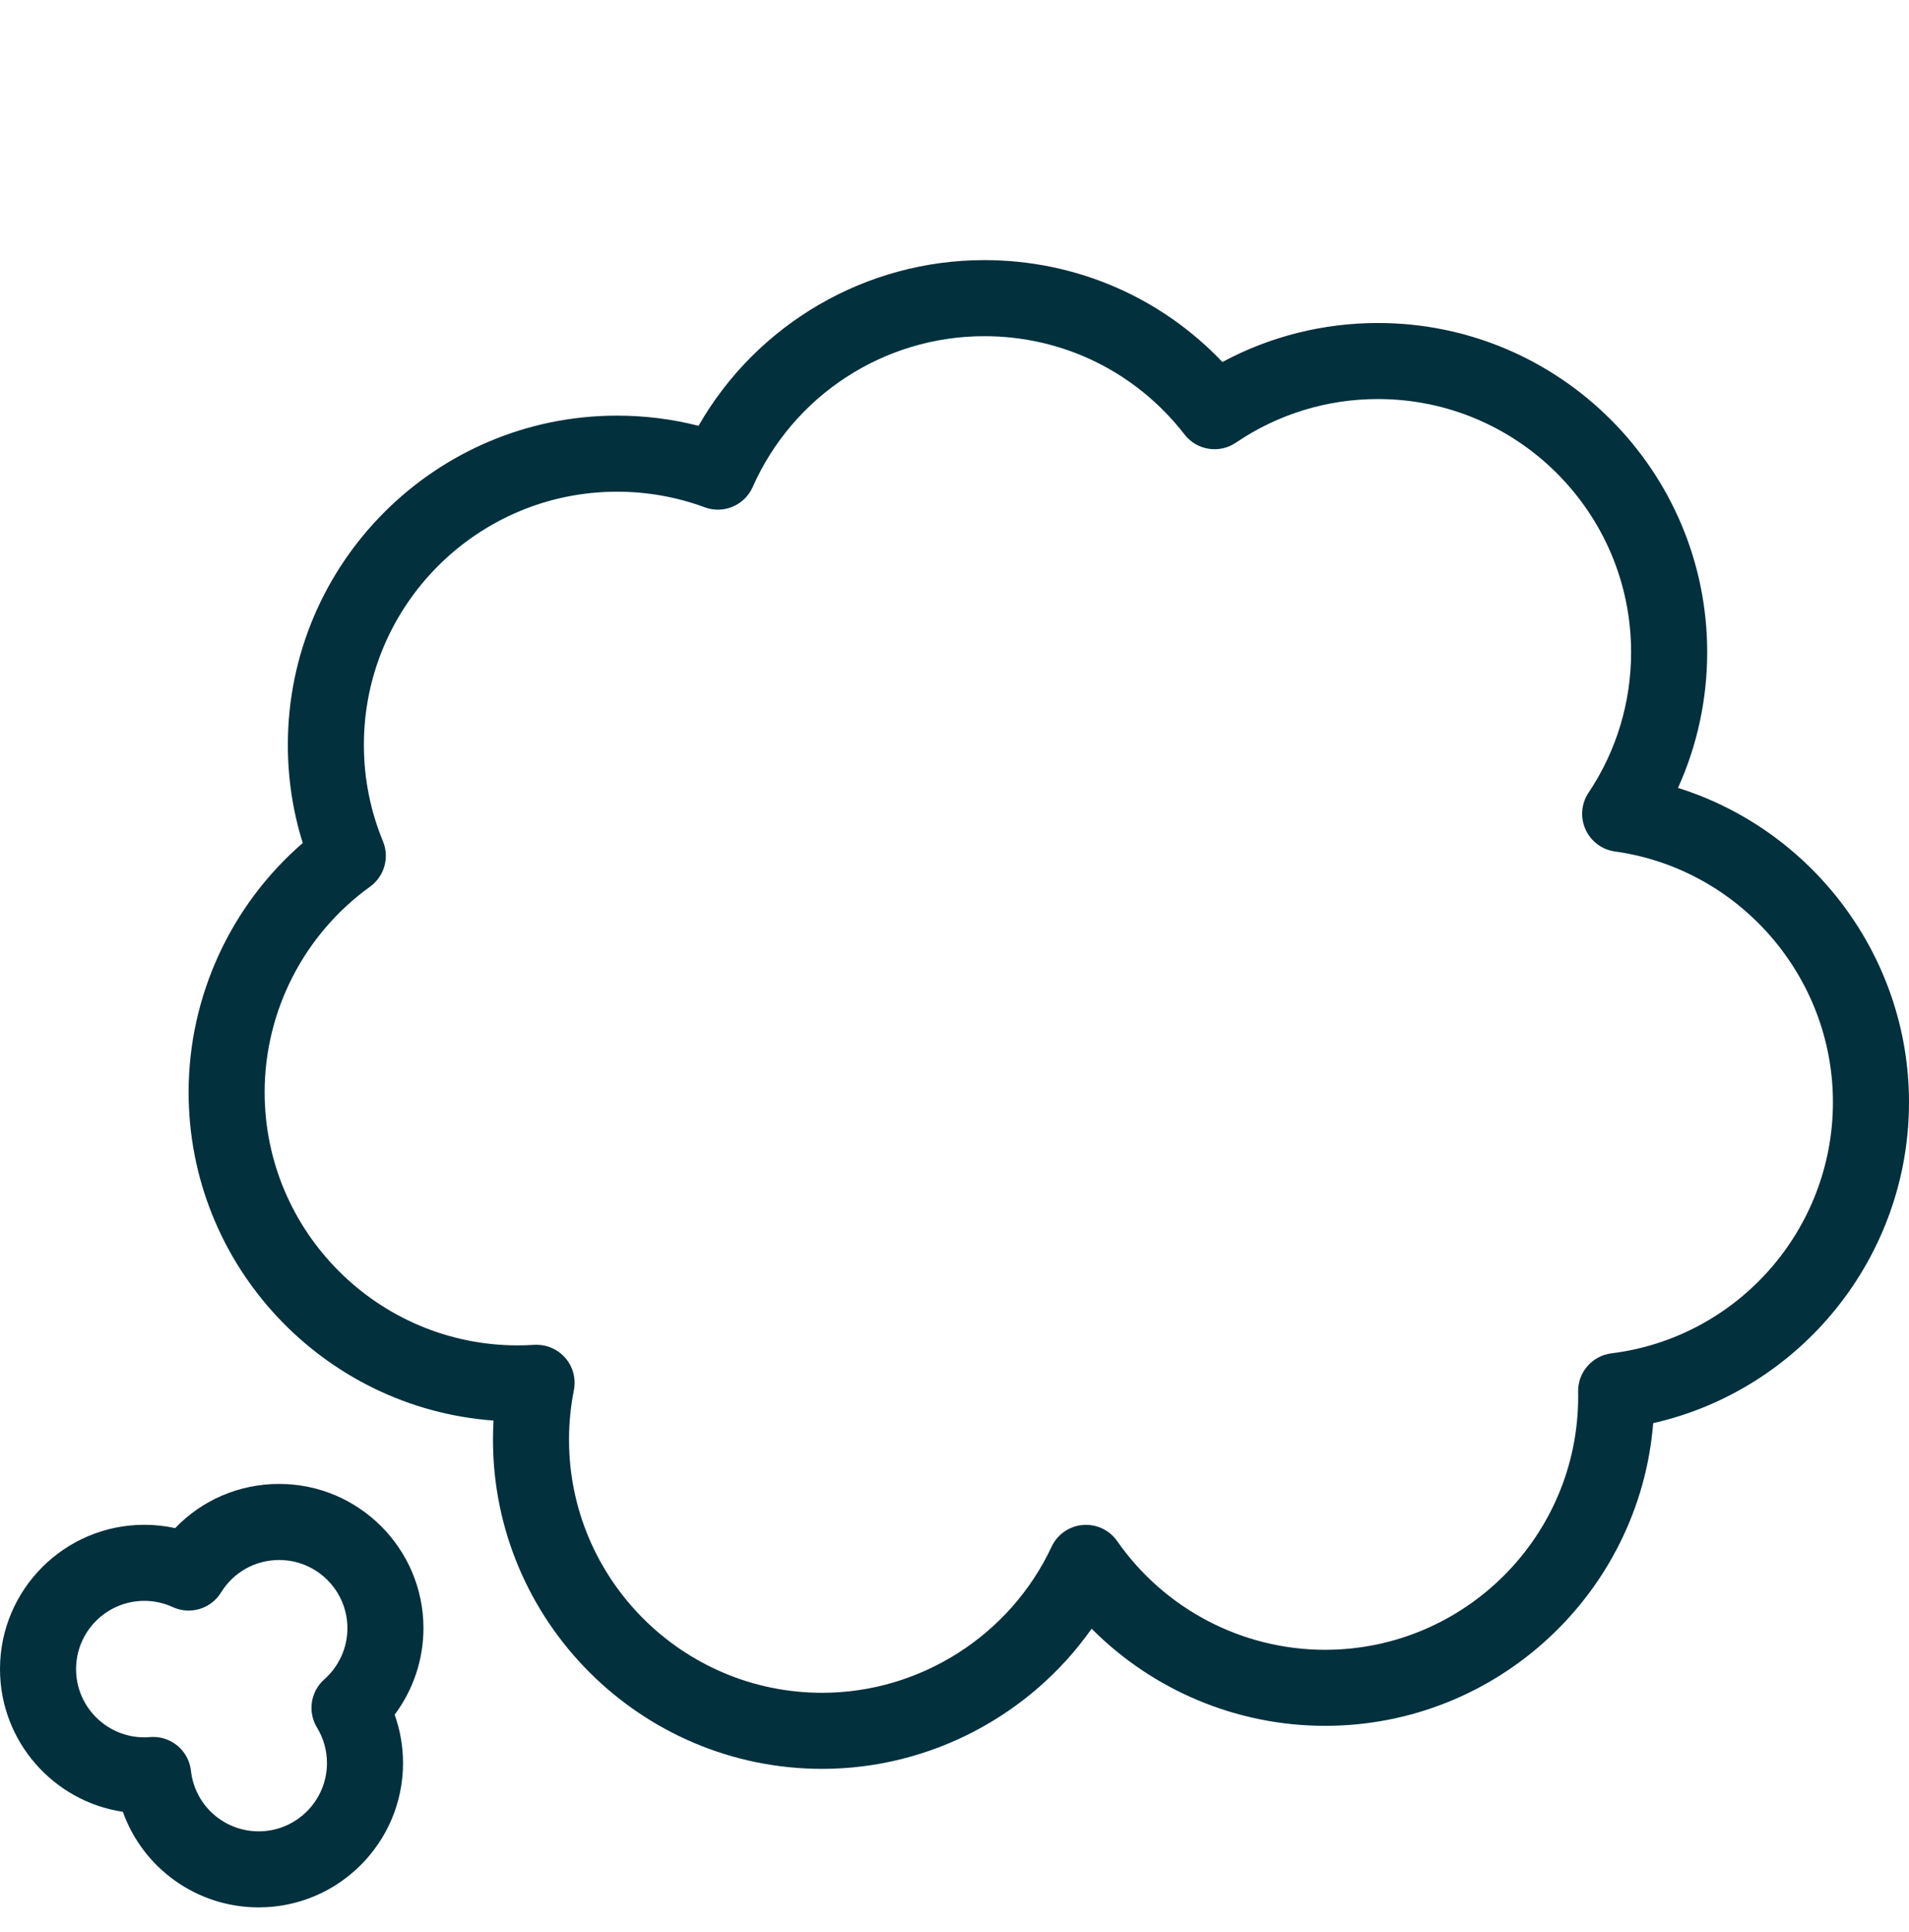
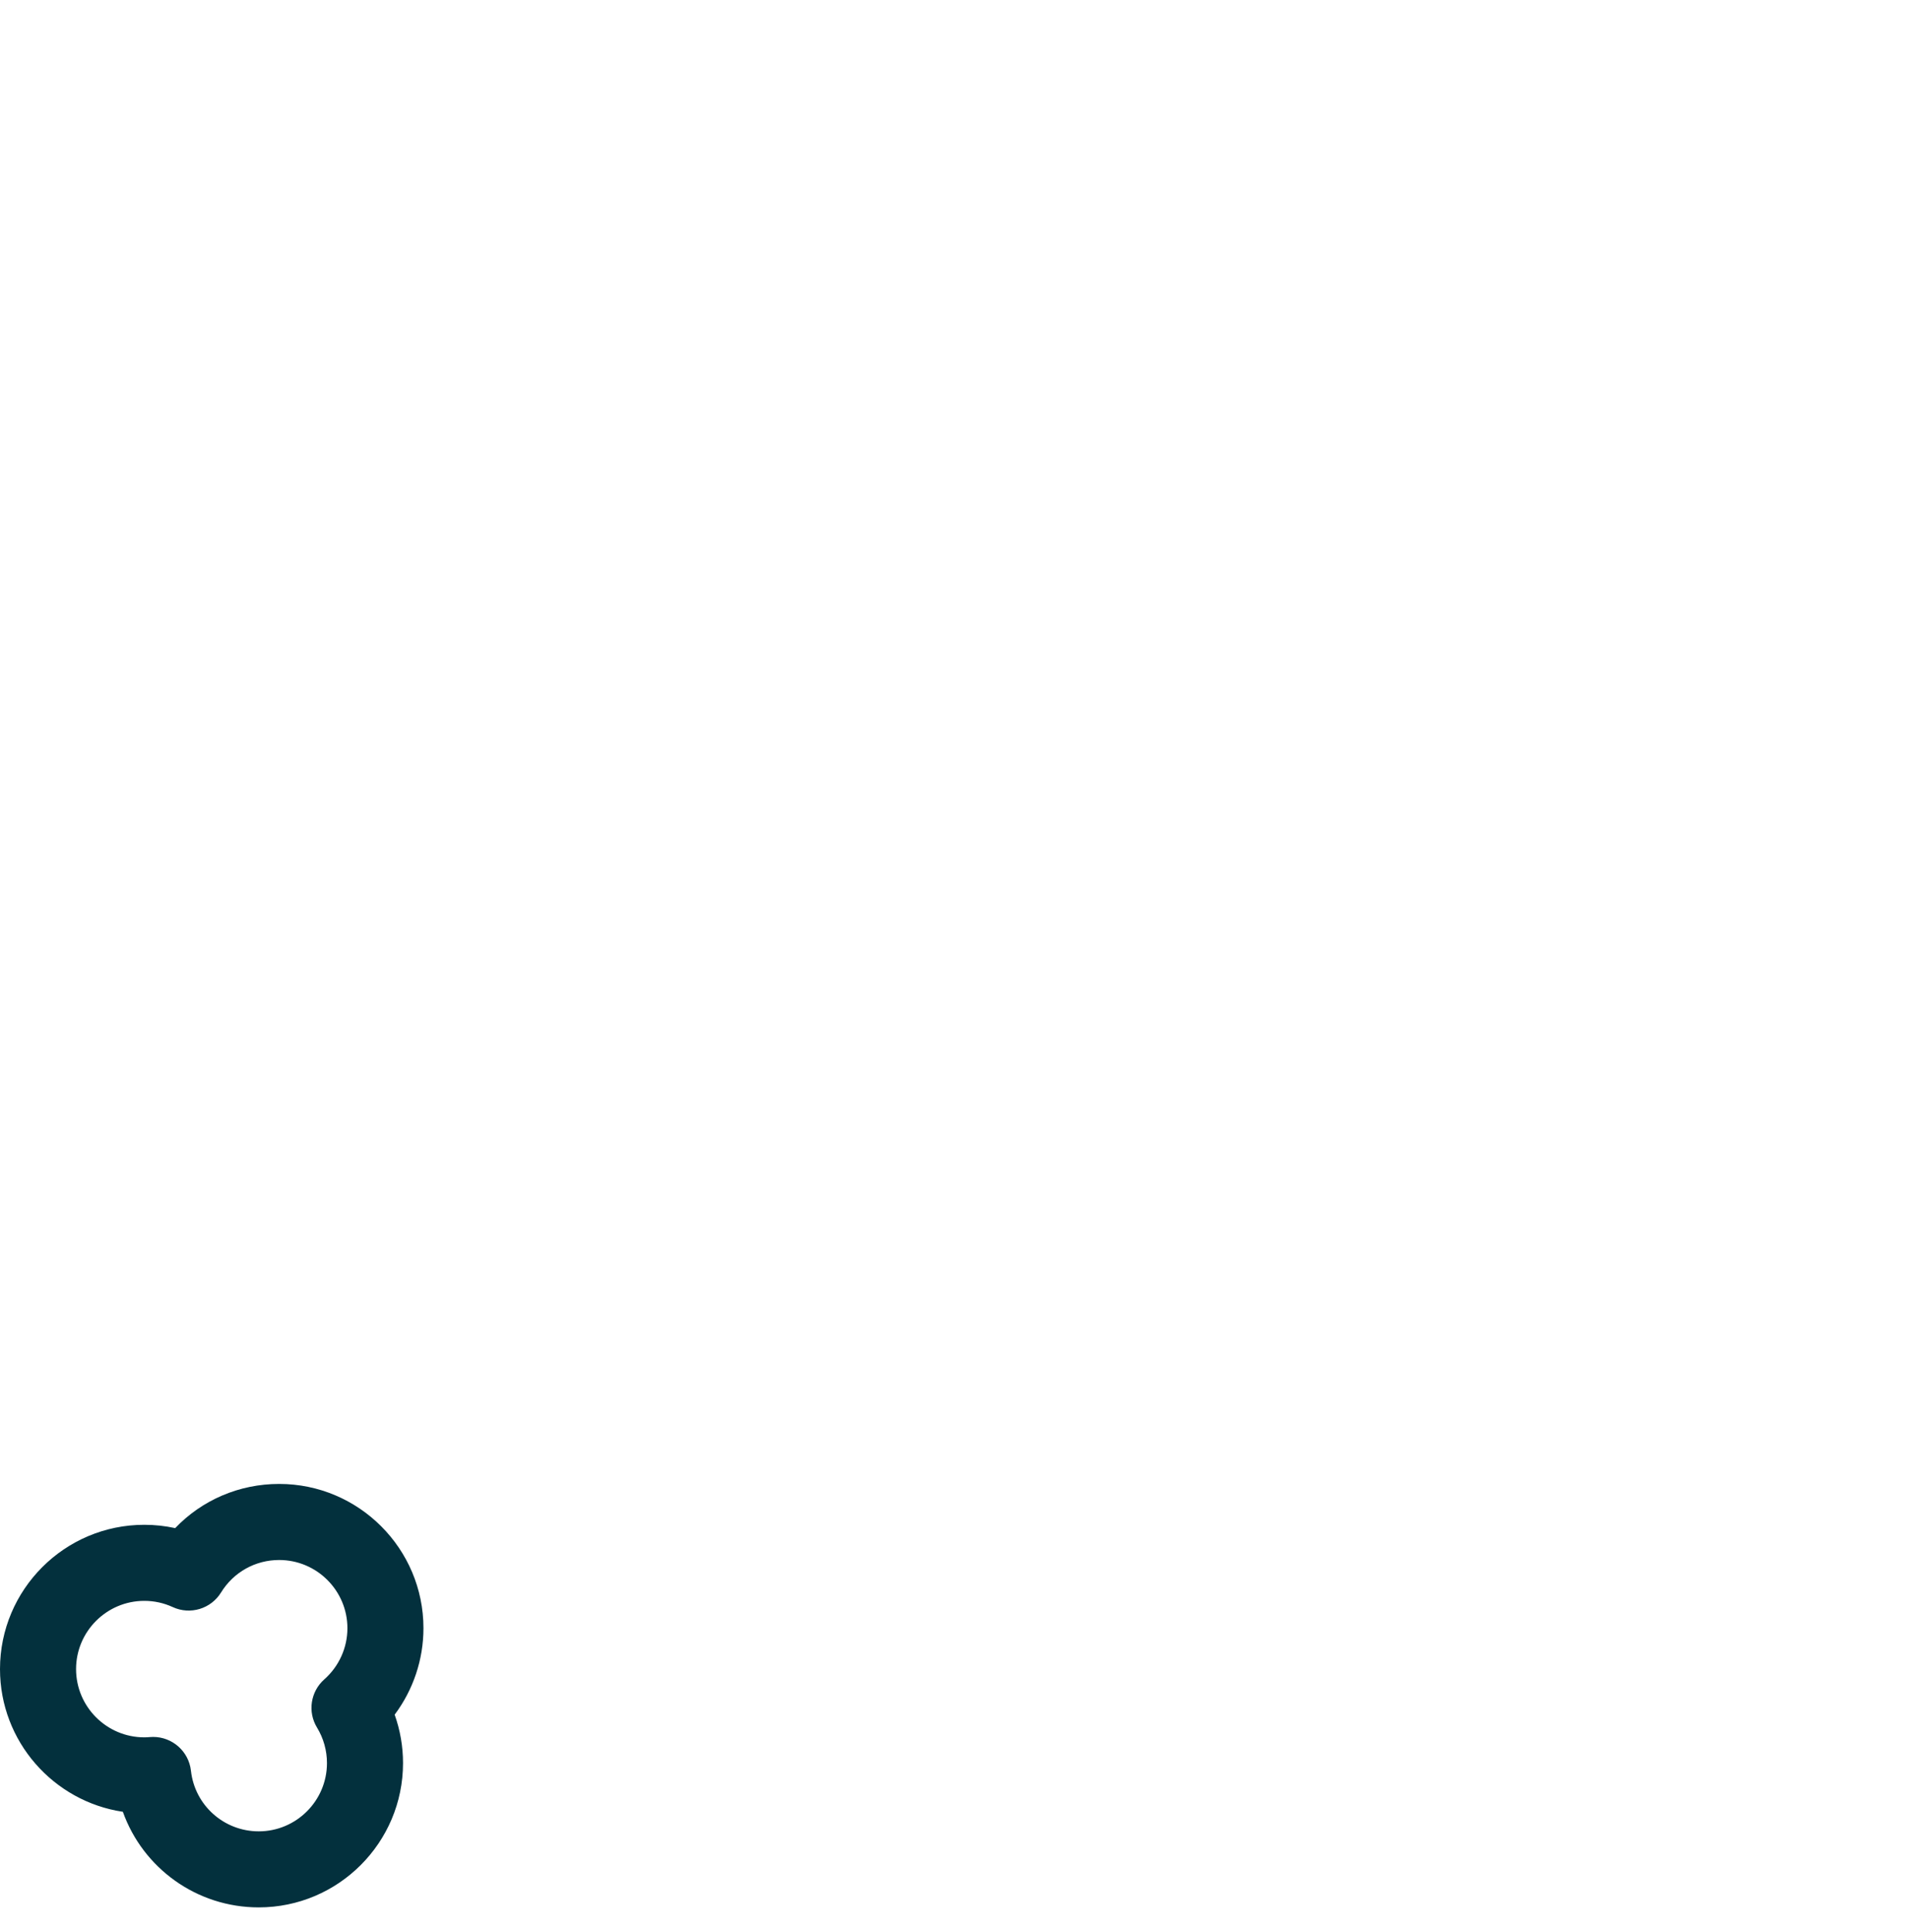
<svg xmlns="http://www.w3.org/2000/svg" width="84" height="85" viewBox="0 0 84 85" fill="none">
  <g clip-path="url(#clip0_104_3620)">
-     <path d="M73.835 34.668C74.68 32.804 75.12 30.775 75.12 28.696C75.12 20.709 68.622 14.212 60.635 14.212C58.225 14.212 55.886 14.801 53.789 15.928C51.063 13.063 47.32 11.445 43.311 11.445C38.085 11.445 33.298 14.263 30.737 18.736C29.571 18.438 28.37 18.288 27.151 18.288C19.164 18.288 12.666 24.786 12.666 32.773C12.666 34.252 12.886 35.699 13.322 37.092C10.156 39.83 8.299 43.842 8.299 48.059C8.299 55.687 14.226 61.957 21.717 62.505C21.7 62.785 21.692 63.065 21.692 63.345C21.692 71.332 28.19 77.83 36.177 77.83C40.924 77.83 45.35 75.473 48.034 71.663C50.73 74.374 54.42 75.937 58.306 75.937C65.9 75.937 72.148 70.063 72.744 62.619C79.253 61.139 84 55.303 84 48.496C84 42.107 79.767 36.527 73.835 34.668ZM70.907 59.547C70.057 59.653 69.423 60.385 69.441 61.241C69.442 61.312 69.443 61.382 69.443 61.453C69.443 67.594 64.447 72.591 58.305 72.591C54.664 72.591 51.245 70.803 49.16 67.81C48.818 67.319 48.237 67.049 47.644 67.099C47.048 67.15 46.524 67.516 46.271 68.058C44.445 71.961 40.483 74.483 36.176 74.483C30.035 74.483 25.038 69.487 25.038 63.345C25.038 62.615 25.11 61.883 25.252 61.168C25.352 60.658 25.211 60.131 24.869 59.74C24.55 59.377 24.09 59.17 23.61 59.17C23.575 59.17 23.539 59.171 23.504 59.173C23.251 59.189 23.015 59.197 22.783 59.197C16.642 59.197 11.645 54.2 11.645 48.059C11.645 44.487 13.378 41.106 16.282 39.015C16.911 38.561 17.147 37.735 16.851 37.018C16.295 35.671 16.012 34.242 16.012 32.773C16.012 26.631 21.009 21.635 27.15 21.635C28.478 21.635 29.776 21.866 31.009 22.321C31.838 22.628 32.762 22.237 33.12 21.429C34.903 17.397 38.904 14.792 43.31 14.792C46.78 14.792 49.992 16.369 52.121 19.117C52.662 19.816 53.653 19.973 54.384 19.476C56.231 18.222 58.392 17.558 60.634 17.558C66.776 17.558 71.772 22.555 71.772 28.697C71.772 30.909 71.125 33.046 69.9 34.878C69.58 35.357 69.529 35.967 69.765 36.493C70.001 37.019 70.491 37.386 71.061 37.465C76.529 38.224 80.653 42.966 80.653 48.496C80.653 54.105 76.463 58.856 70.907 59.547Z" fill="#03303D" />
    <path d="M18.633 71.641C18.633 68.141 15.785 65.293 12.284 65.293C10.525 65.293 8.891 66.001 7.708 67.237C7.265 67.14 6.811 67.091 6.349 67.091C2.848 67.091 0 69.939 0 73.44C0 76.62 2.351 79.262 5.406 79.719C6.289 82.195 8.649 83.925 11.385 83.925C14.886 83.925 17.734 81.077 17.734 77.576C17.734 76.846 17.608 76.125 17.366 75.445C18.181 74.356 18.633 73.023 18.633 71.641ZM14.271 73.891C13.663 74.429 13.528 75.324 13.951 76.016C14.236 76.485 14.387 77.024 14.387 77.576C14.387 79.232 13.04 80.579 11.385 80.579C9.853 80.579 8.571 79.433 8.402 77.914C8.307 77.06 7.584 76.425 6.74 76.425C6.694 76.425 6.648 76.427 6.601 76.431C6.506 76.439 6.423 76.443 6.349 76.443C4.694 76.443 3.347 75.096 3.347 73.44C3.347 71.785 4.694 70.438 6.349 70.438C6.785 70.438 7.207 70.53 7.602 70.712C8.37 71.066 9.282 70.79 9.726 70.07C10.278 69.174 11.235 68.64 12.284 68.64C13.94 68.64 15.287 69.987 15.287 71.642C15.287 72.501 14.916 73.321 14.271 73.891Z" fill="#03303D" />
  </g>
  <defs>
    <clipPath id="clip0_104_3620">
      <rect width="84" height="84" fill="#03303D" transform="translate(0 0.185)" />
    </clipPath>
  </defs>
</svg>